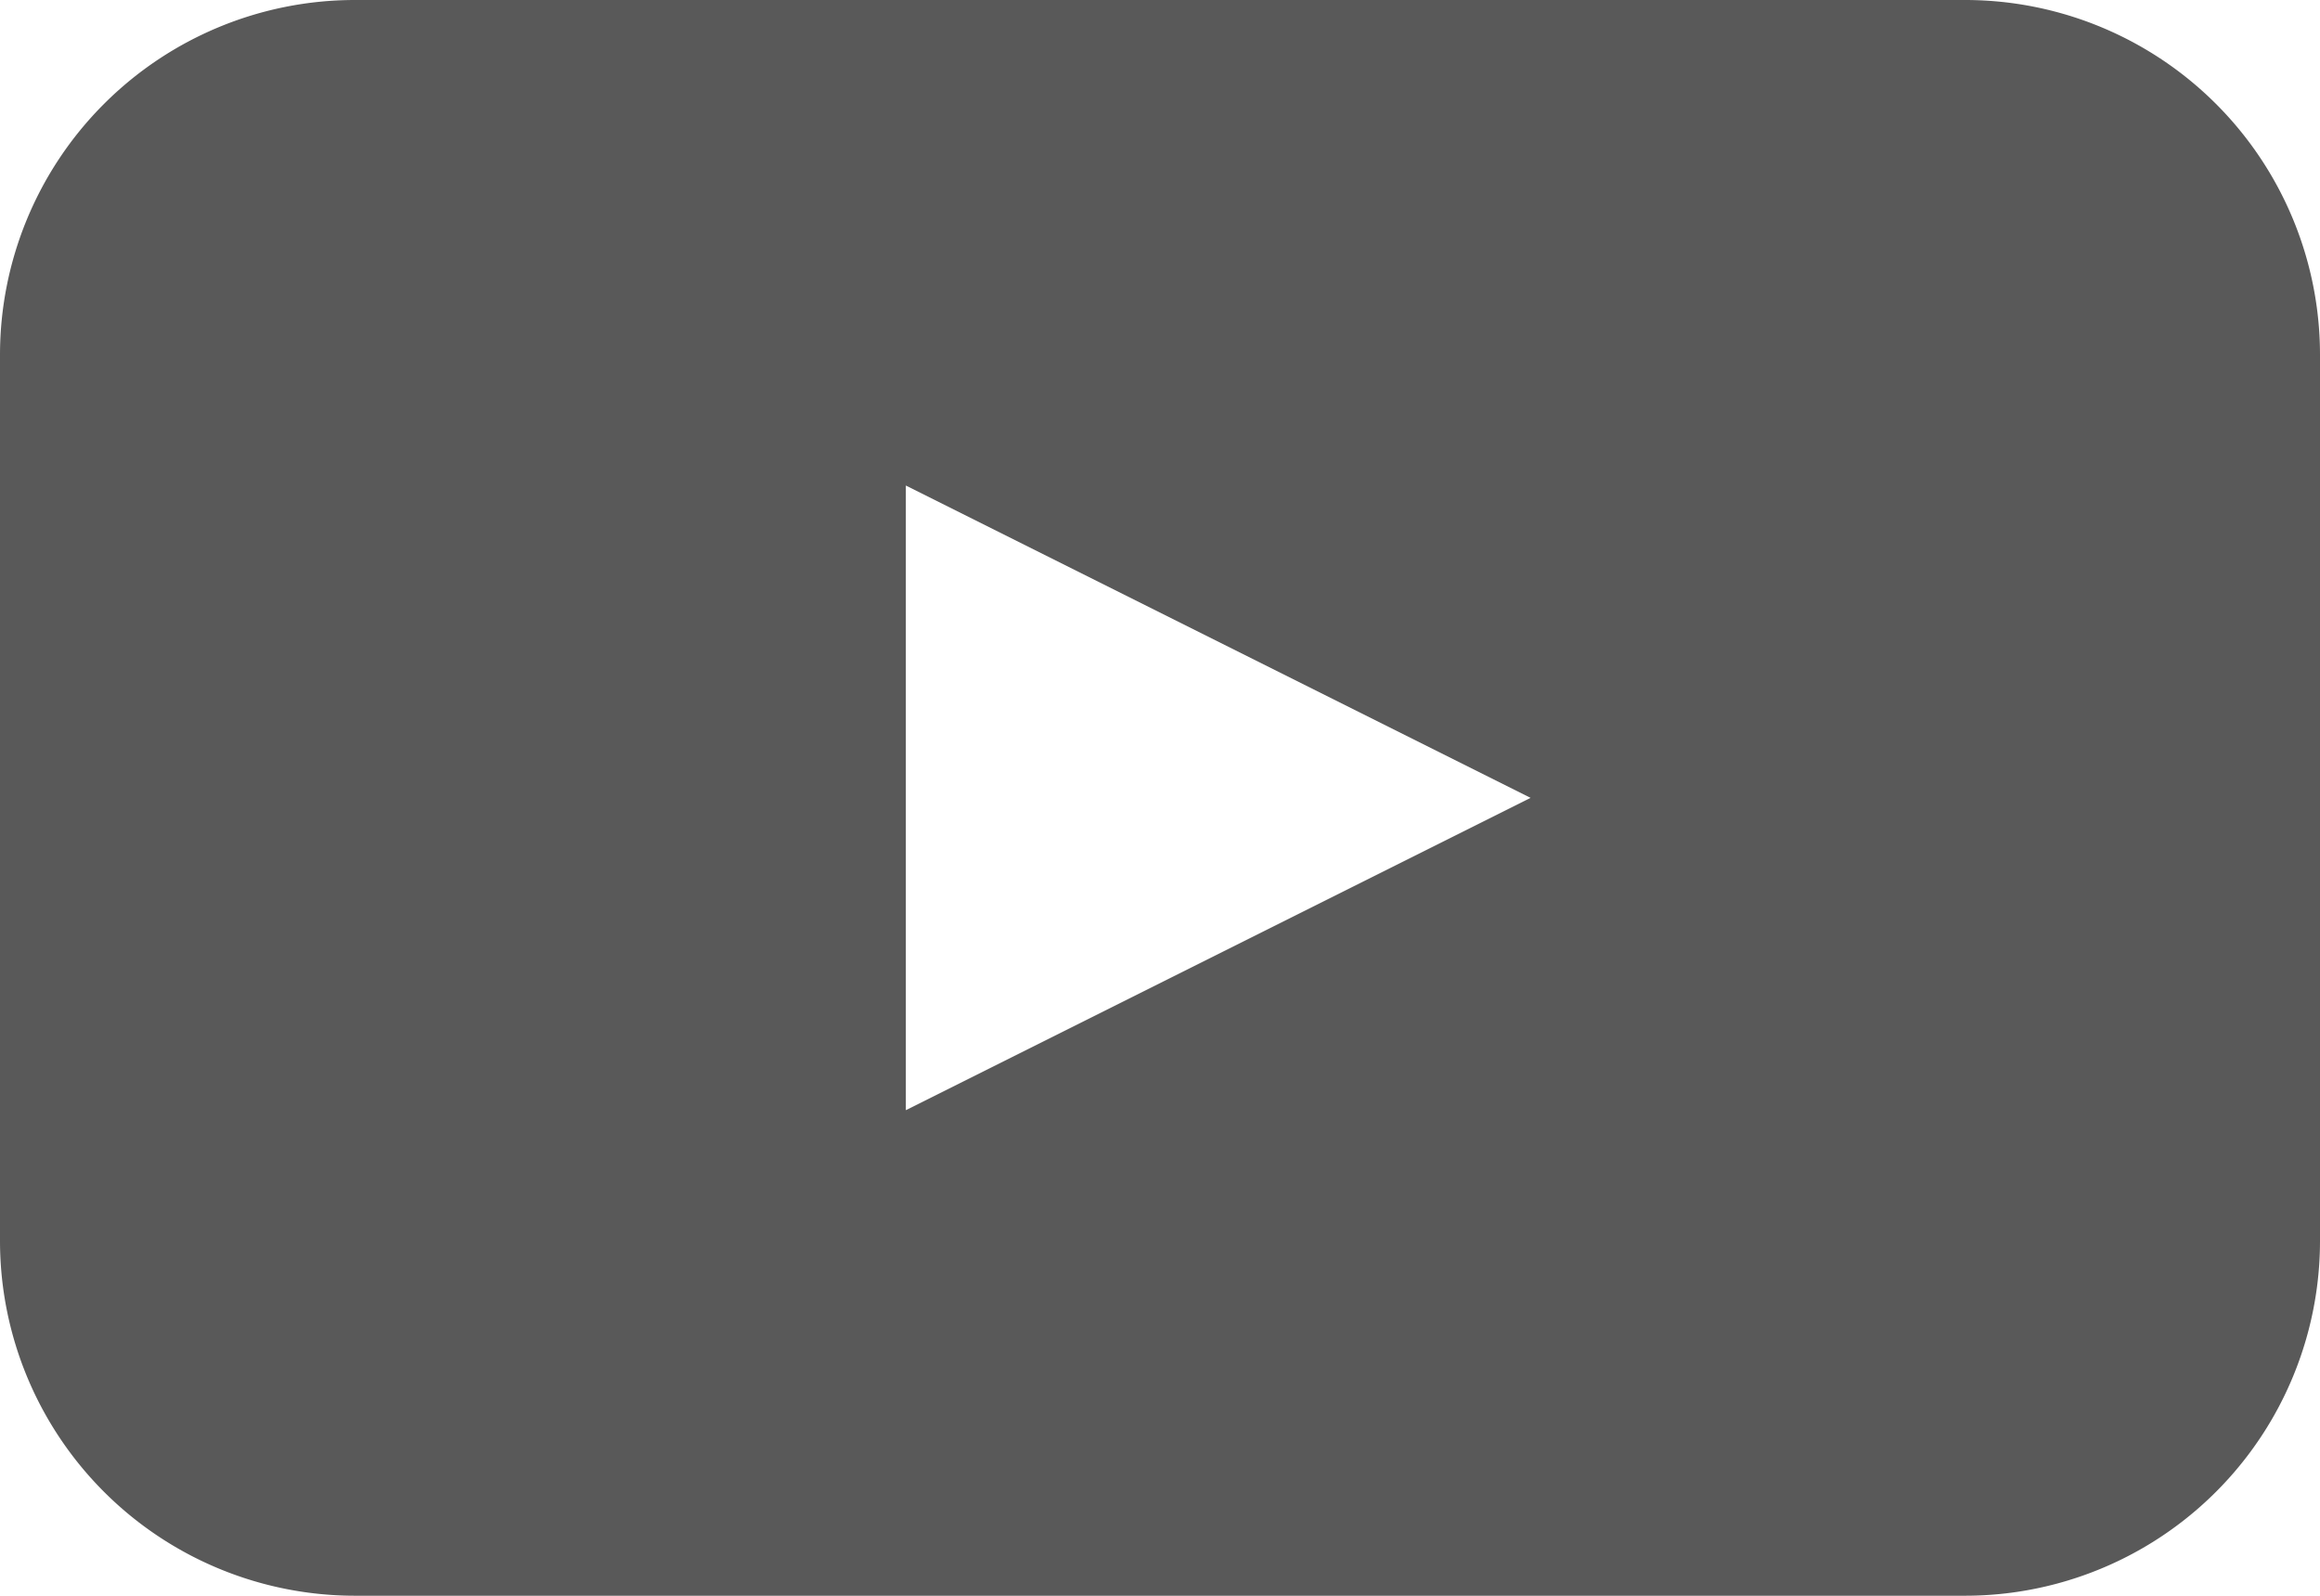
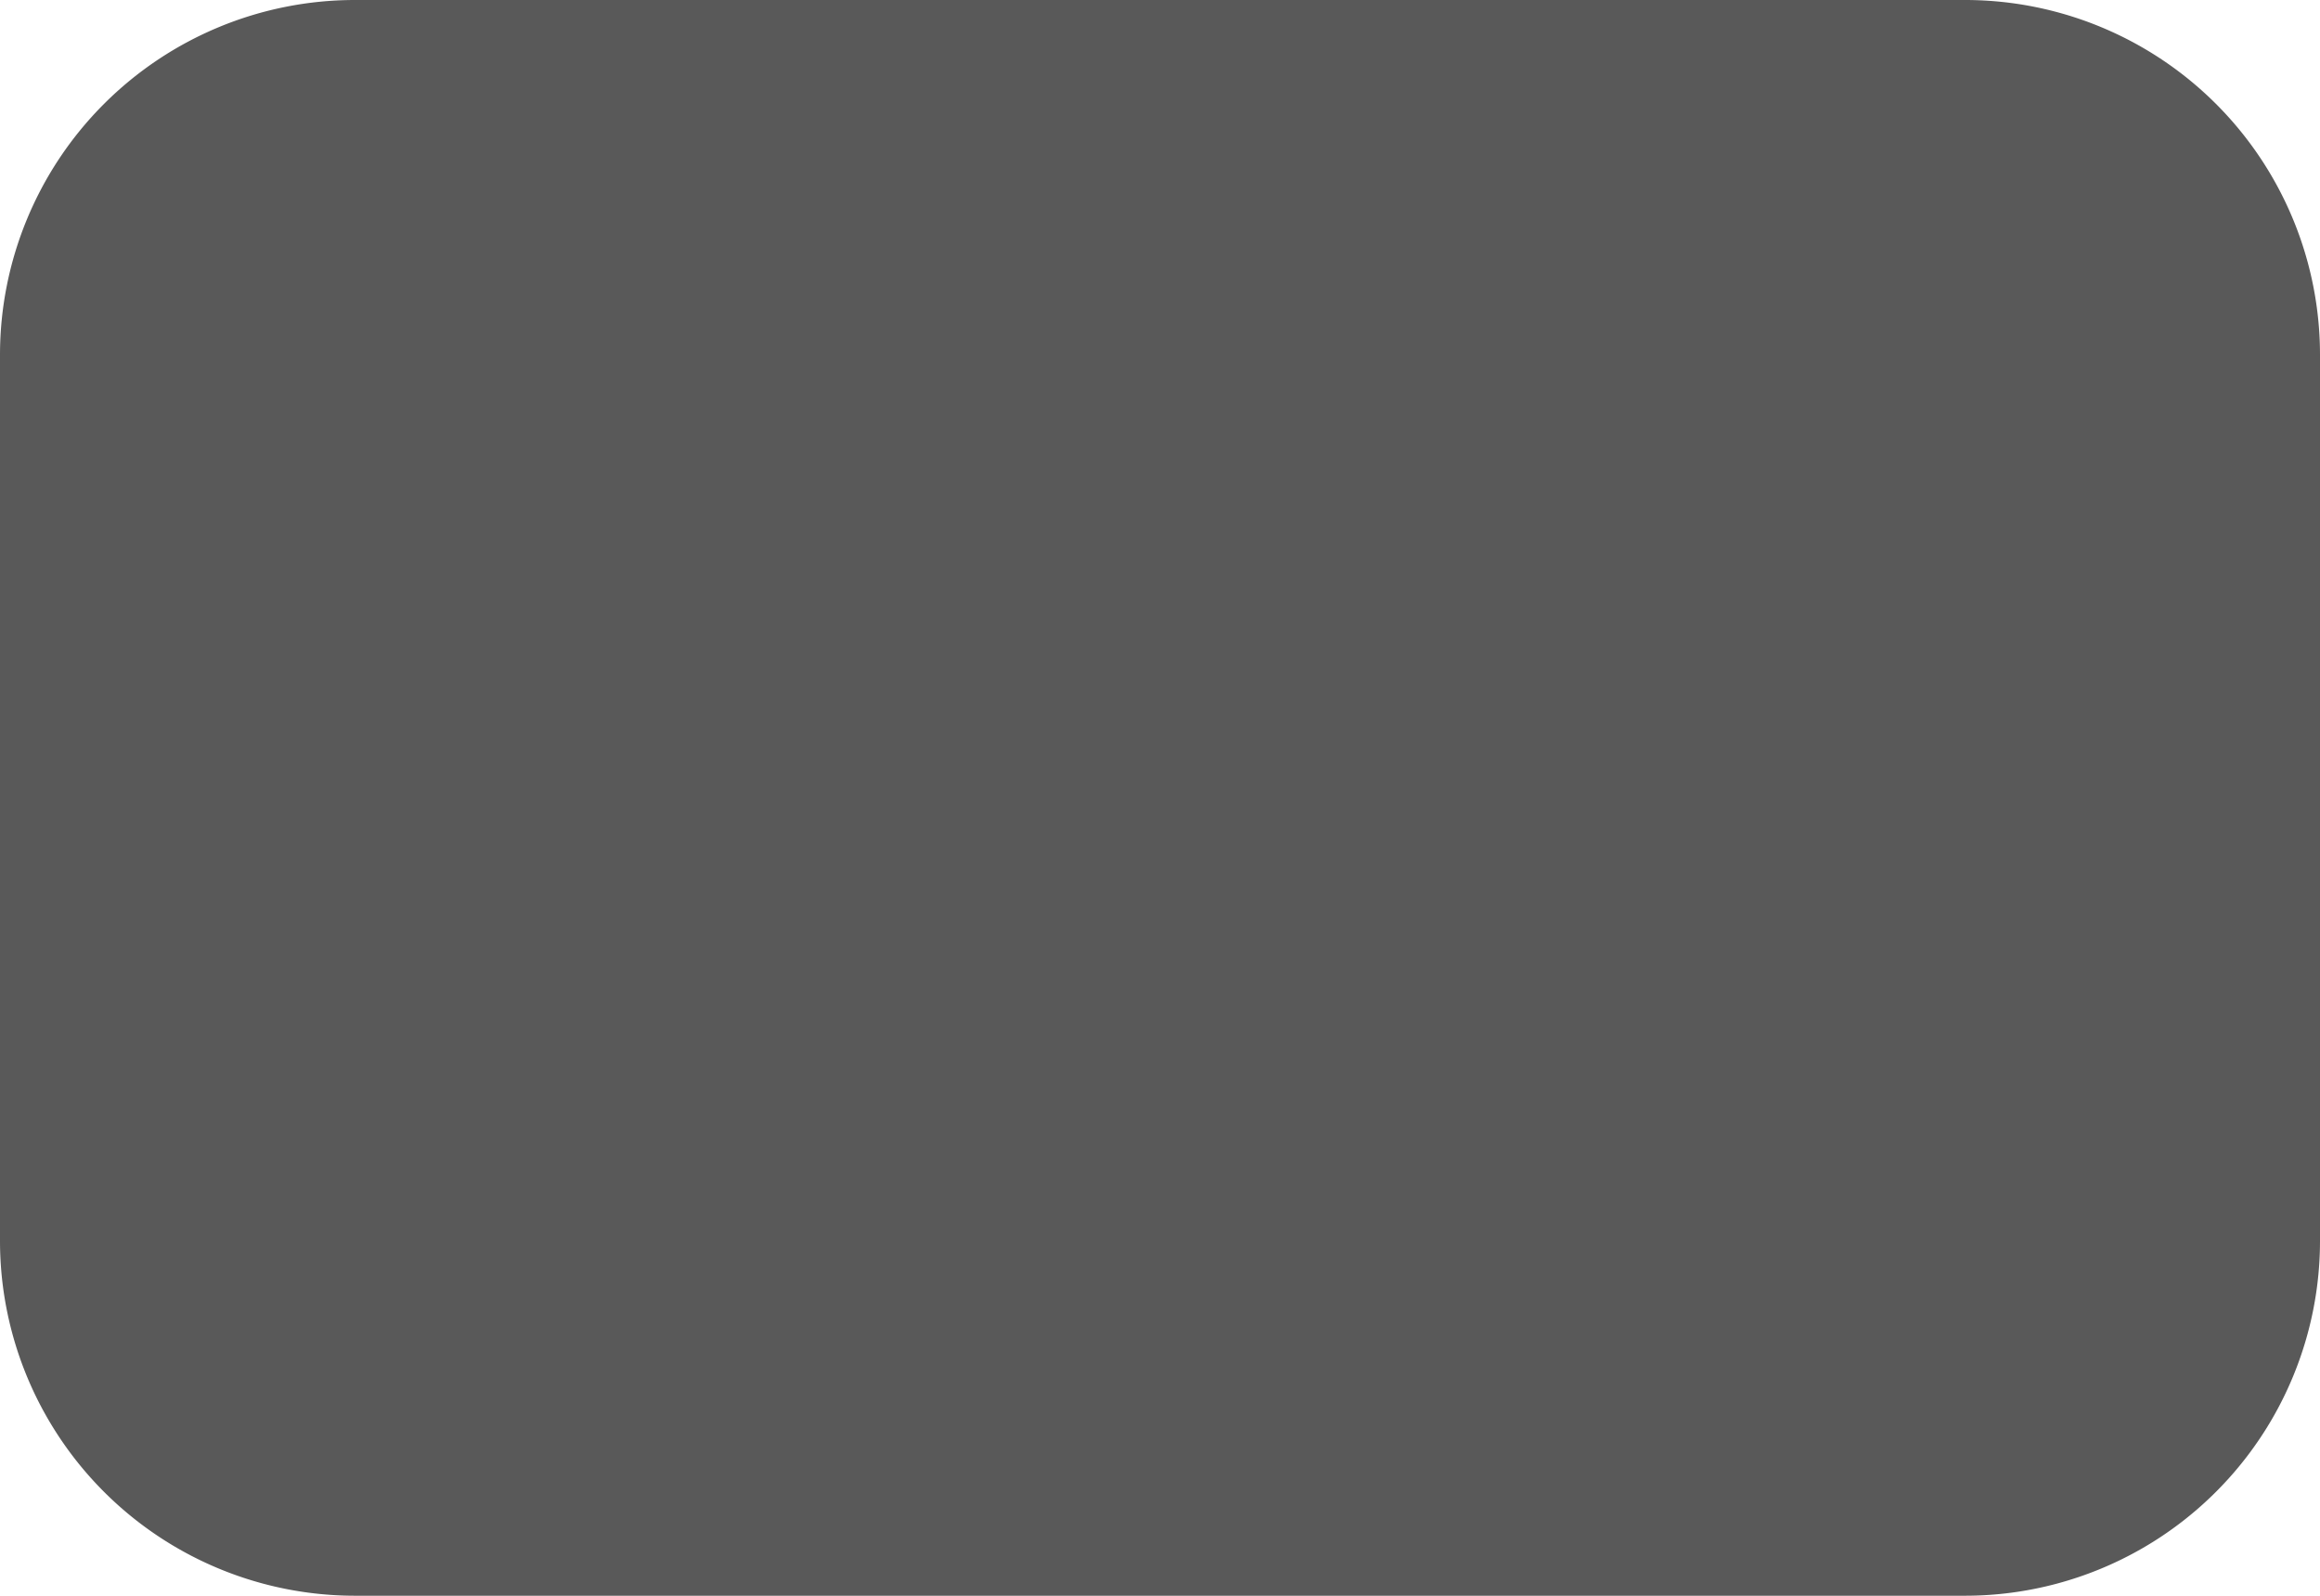
<svg xmlns="http://www.w3.org/2000/svg" viewBox="0 0 8.17 5.62">
  <defs>
    <style>.cls-1{fill:#595959;}</style>
  </defs>
  <g id="Layer_2" data-name="Layer 2">
    <g id="Layer_1-2" data-name="Layer 1">
-       <path class="cls-1" d="M6.92,0H1.25A1.25,1.25,0,0,0,0,1.25V4.37A1.25,1.25,0,0,0,1.25,5.62H6.92A1.25,1.25,0,0,0,8.17,4.37V1.25A1.25,1.25,0,0,0,6.92,0ZM3.19,3.91V1.71l2.2,1.1Z" />
+       <path class="cls-1" d="M6.92,0H1.25A1.25,1.25,0,0,0,0,1.25V4.37A1.25,1.25,0,0,0,1.25,5.62H6.92A1.25,1.25,0,0,0,8.17,4.37V1.25A1.25,1.25,0,0,0,6.92,0ZV1.71l2.2,1.1Z" />
    </g>
  </g>
</svg>